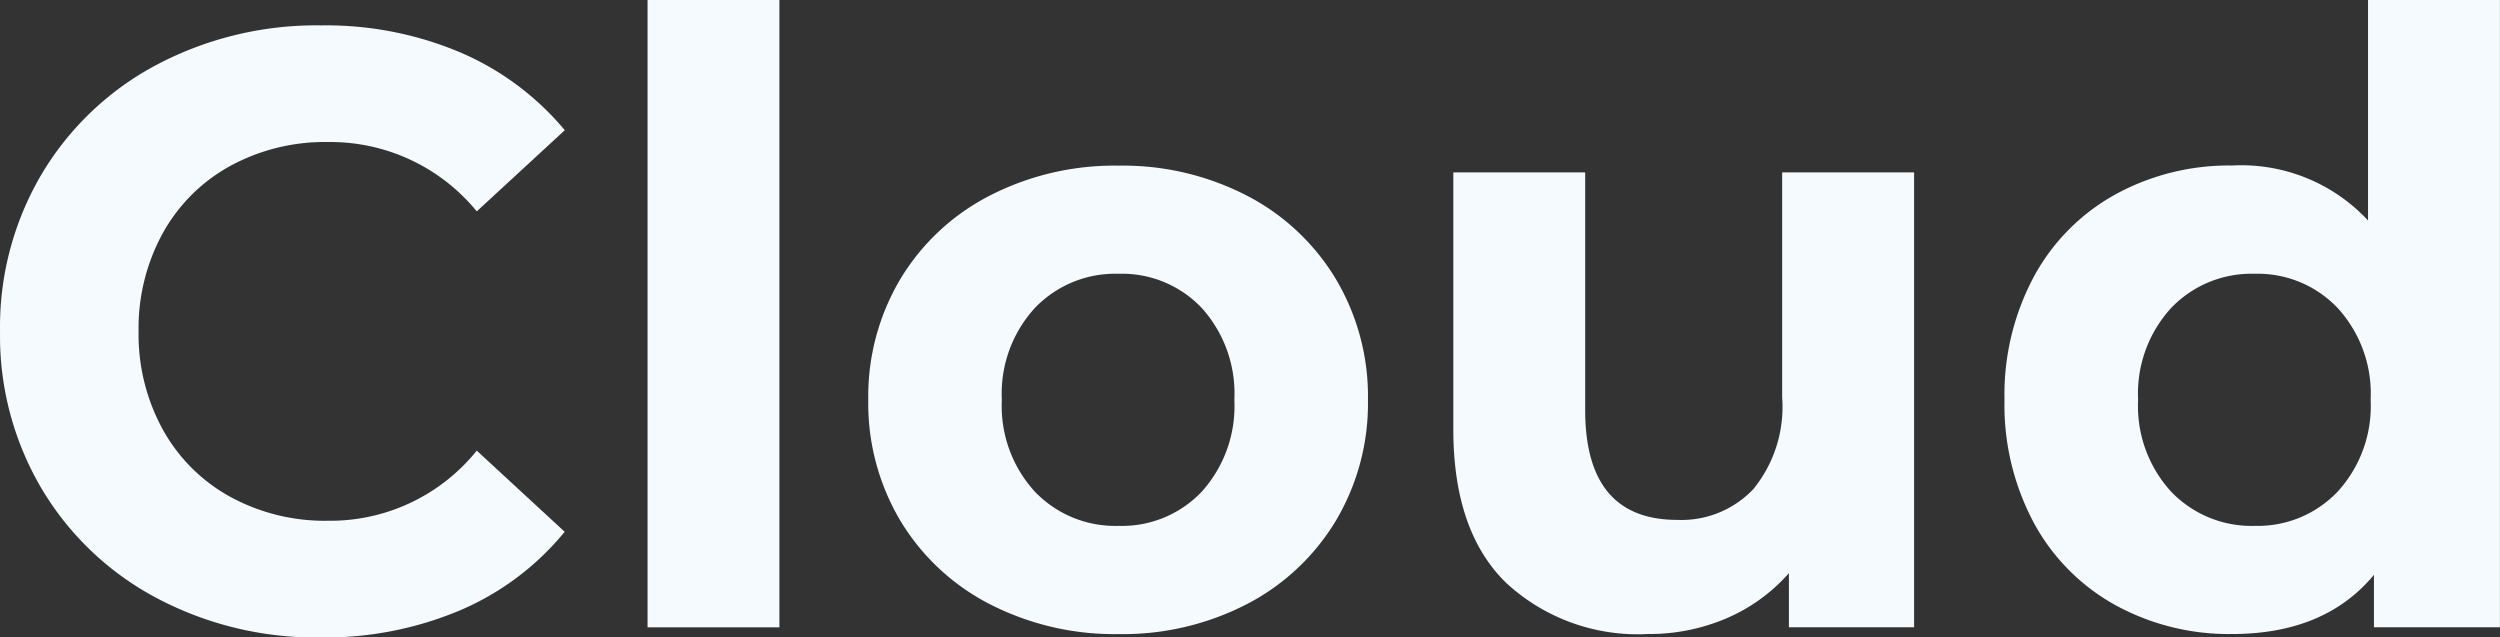
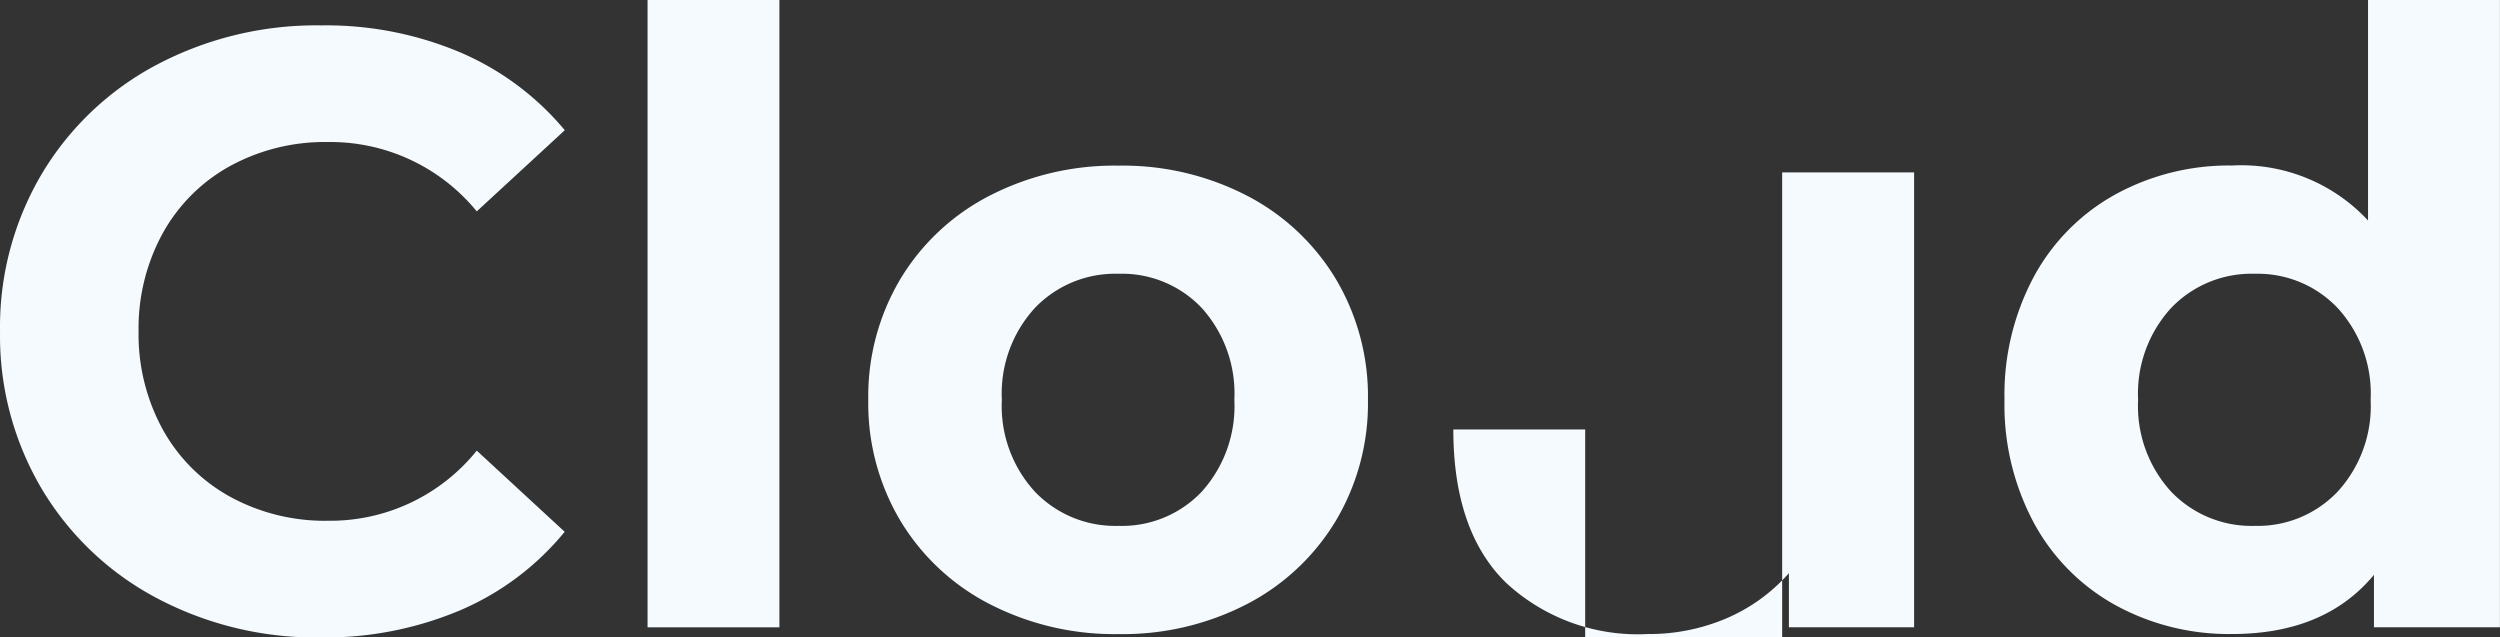
<svg xmlns="http://www.w3.org/2000/svg" width="149.786" height="38.193" viewBox="0 0 149.786 38.193">
  <rect x="0" y="0" width="149.786" height="38.193" fill="#333333" stroke="none" />
-   <path id="white" d="M25.633-84.237a20.367,20.367,0,0,1-9.8-2.355,17.579,17.579,0,0,1-6.889-6.534,18,18,0,0,1-2.507-9.447,18,18,0,0,1,2.507-9.447,17.579,17.579,0,0,1,6.889-6.534,20.473,20.473,0,0,1,9.852-2.355,20.666,20.666,0,0,1,8.333,1.621,16.69,16.69,0,0,1,6.256,4.66L35-109.766a11.327,11.327,0,0,0-8.915-4.154,11.838,11.838,0,0,0-5.876,1.444,10.263,10.263,0,0,0-4.027,4.027,11.838,11.838,0,0,0-1.444,5.876A11.838,11.838,0,0,0,16.186-96.7a10.263,10.263,0,0,0,4.027,4.027,11.838,11.838,0,0,0,5.876,1.444A11.272,11.272,0,0,0,35-95.431l5.268,4.863a16.421,16.421,0,0,1-6.281,4.711A20.847,20.847,0,0,1,25.633-84.237Zm19.6-38.193h7.9v37.586h-7.9ZM73.451-84.439a16.341,16.341,0,0,1-7.725-1.8,13.368,13.368,0,0,1-5.344-4.989,13.748,13.748,0,0,1-1.925-7.244,13.748,13.748,0,0,1,1.925-7.244,13.368,13.368,0,0,1,5.344-4.989,16.341,16.341,0,0,1,7.725-1.8,16.191,16.191,0,0,1,7.7,1.8,13.41,13.41,0,0,1,5.319,4.989,13.748,13.748,0,0,1,1.925,7.244,13.748,13.748,0,0,1-1.925,7.244,13.41,13.41,0,0,1-5.319,4.989A16.191,16.191,0,0,1,73.451-84.439Zm0-6.484a6.582,6.582,0,0,0,4.989-2.052,7.647,7.647,0,0,0,1.95-5.5,7.647,7.647,0,0,0-1.95-5.5,6.582,6.582,0,0,0-4.989-2.052,6.663,6.663,0,0,0-5.015,2.052,7.59,7.59,0,0,0-1.976,5.5,7.59,7.59,0,0,0,1.976,5.5A6.663,6.663,0,0,0,73.451-90.923ZM121.117-112.1v27.252h-7.5v-3.242a10.48,10.48,0,0,1-3.748,2.71,11.792,11.792,0,0,1-4.711.937,11.606,11.606,0,0,1-8.51-3.09Q93.51-90.619,93.51-96.7v-15.4h7.9v14.234q0,6.585,5.521,6.585a5.936,5.936,0,0,0,4.559-1.849,7.8,7.8,0,0,0,1.722-5.5V-112.1Zm35.1-10.334v37.586h-7.548v-3.141q-2.938,3.546-8.51,3.546a14.151,14.151,0,0,1-6.965-1.722,12.332,12.332,0,0,1-4.888-4.913,14.978,14.978,0,0,1-1.773-7.4,14.978,14.978,0,0,1,1.773-7.4,12.332,12.332,0,0,1,4.888-4.913,14.151,14.151,0,0,1,6.965-1.722,10.366,10.366,0,0,1,8.155,3.293V-122.43ZM141.53-90.923a6.6,6.6,0,0,0,4.964-2.052,7.589,7.589,0,0,0,1.976-5.5,7.589,7.589,0,0,0-1.976-5.5,6.6,6.6,0,0,0-4.964-2.052,6.663,6.663,0,0,0-5.015,2.052,7.589,7.589,0,0,0-1.976,5.5,7.589,7.589,0,0,0,1.976,5.5A6.663,6.663,0,0,0,141.53-90.923Z" transform="translate(-6.435 122.43)" fill="#f4fafd" />
+   <path id="white" d="M25.633-84.237a20.367,20.367,0,0,1-9.8-2.355,17.579,17.579,0,0,1-6.889-6.534,18,18,0,0,1-2.507-9.447,18,18,0,0,1,2.507-9.447,17.579,17.579,0,0,1,6.889-6.534,20.473,20.473,0,0,1,9.852-2.355,20.666,20.666,0,0,1,8.333,1.621,16.69,16.69,0,0,1,6.256,4.66L35-109.766a11.327,11.327,0,0,0-8.915-4.154,11.838,11.838,0,0,0-5.876,1.444,10.263,10.263,0,0,0-4.027,4.027,11.838,11.838,0,0,0-1.444,5.876A11.838,11.838,0,0,0,16.186-96.7a10.263,10.263,0,0,0,4.027,4.027,11.838,11.838,0,0,0,5.876,1.444A11.272,11.272,0,0,0,35-95.431l5.268,4.863a16.421,16.421,0,0,1-6.281,4.711A20.847,20.847,0,0,1,25.633-84.237Zm19.6-38.193h7.9v37.586h-7.9ZM73.451-84.439a16.341,16.341,0,0,1-7.725-1.8,13.368,13.368,0,0,1-5.344-4.989,13.748,13.748,0,0,1-1.925-7.244,13.748,13.748,0,0,1,1.925-7.244,13.368,13.368,0,0,1,5.344-4.989,16.341,16.341,0,0,1,7.725-1.8,16.191,16.191,0,0,1,7.7,1.8,13.41,13.41,0,0,1,5.319,4.989,13.748,13.748,0,0,1,1.925,7.244,13.748,13.748,0,0,1-1.925,7.244,13.41,13.41,0,0,1-5.319,4.989A16.191,16.191,0,0,1,73.451-84.439Zm0-6.484a6.582,6.582,0,0,0,4.989-2.052,7.647,7.647,0,0,0,1.95-5.5,7.647,7.647,0,0,0-1.95-5.5,6.582,6.582,0,0,0-4.989-2.052,6.663,6.663,0,0,0-5.015,2.052,7.59,7.59,0,0,0-1.976,5.5,7.59,7.59,0,0,0,1.976,5.5A6.663,6.663,0,0,0,73.451-90.923ZM121.117-112.1v27.252h-7.5v-3.242a10.48,10.48,0,0,1-3.748,2.71,11.792,11.792,0,0,1-4.711.937,11.606,11.606,0,0,1-8.51-3.09Q93.51-90.619,93.51-96.7h7.9v14.234q0,6.585,5.521,6.585a5.936,5.936,0,0,0,4.559-1.849,7.8,7.8,0,0,0,1.722-5.5V-112.1Zm35.1-10.334v37.586h-7.548v-3.141q-2.938,3.546-8.51,3.546a14.151,14.151,0,0,1-6.965-1.722,12.332,12.332,0,0,1-4.888-4.913,14.978,14.978,0,0,1-1.773-7.4,14.978,14.978,0,0,1,1.773-7.4,12.332,12.332,0,0,1,4.888-4.913,14.151,14.151,0,0,1,6.965-1.722,10.366,10.366,0,0,1,8.155,3.293V-122.43ZM141.53-90.923a6.6,6.6,0,0,0,4.964-2.052,7.589,7.589,0,0,0,1.976-5.5,7.589,7.589,0,0,0-1.976-5.5,6.6,6.6,0,0,0-4.964-2.052,6.663,6.663,0,0,0-5.015,2.052,7.589,7.589,0,0,0-1.976,5.5,7.589,7.589,0,0,0,1.976,5.5A6.663,6.663,0,0,0,141.53-90.923Z" transform="translate(-6.435 122.43)" fill="#f4fafd" />
</svg>